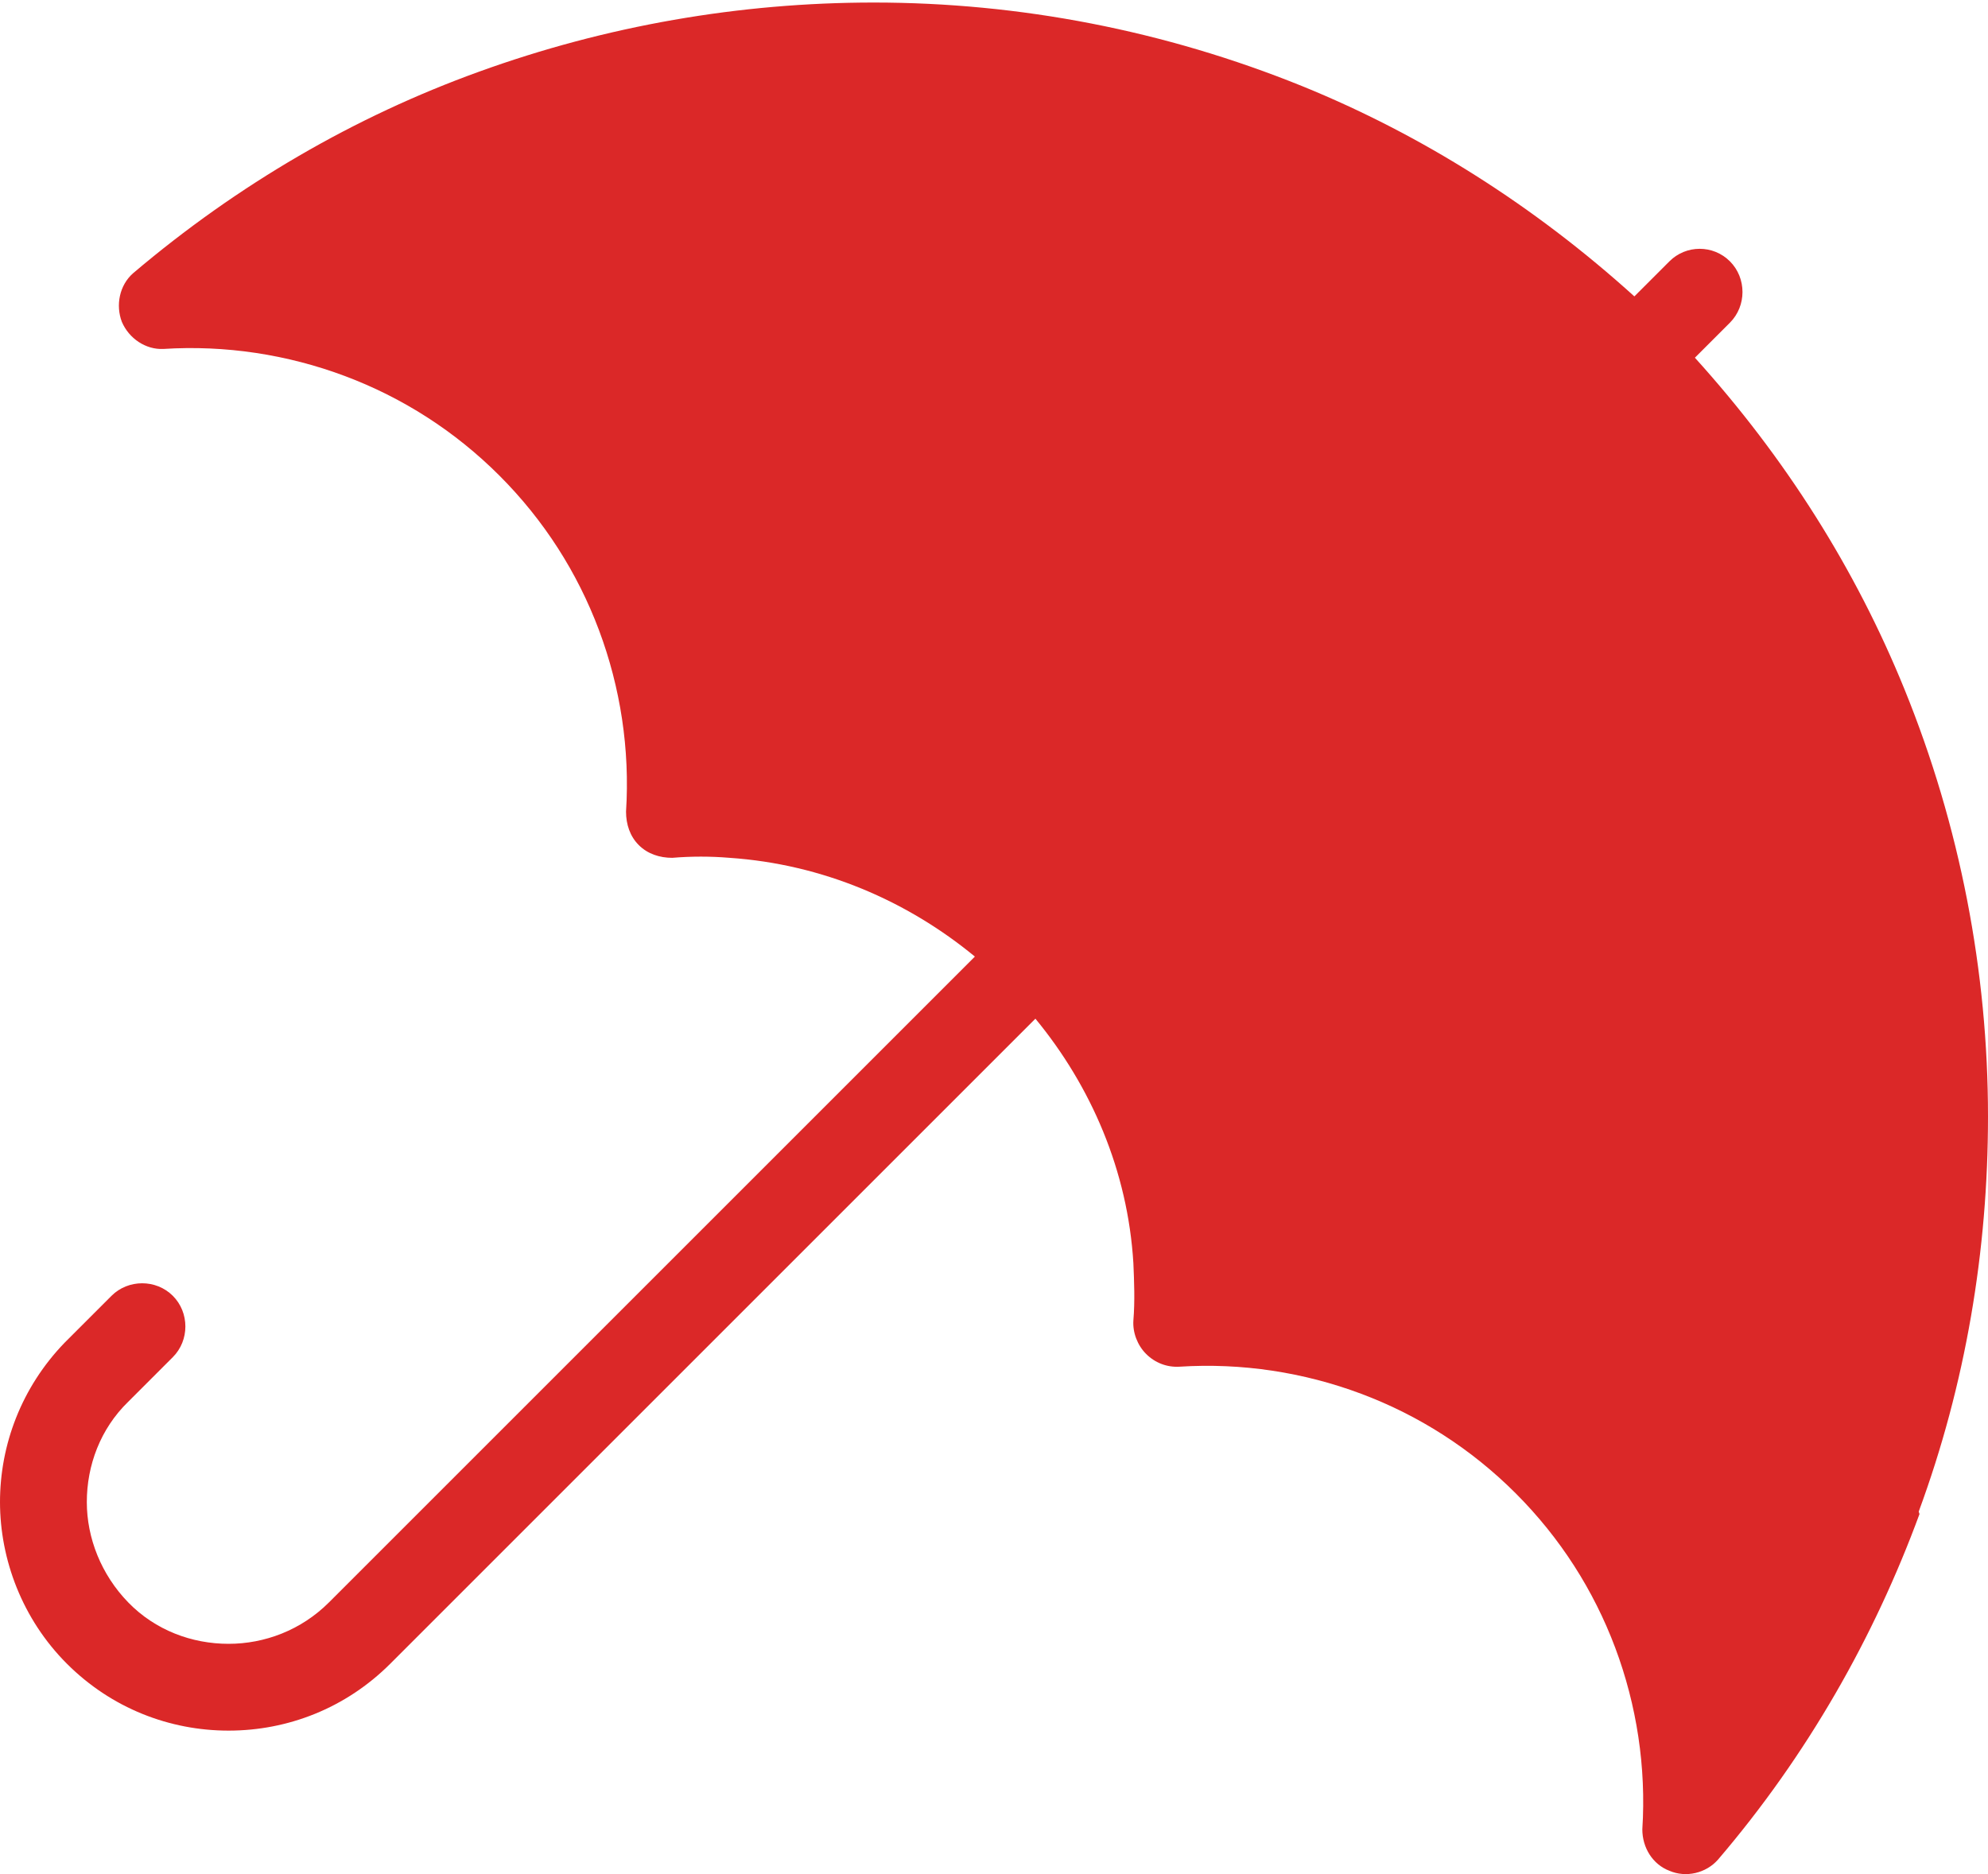
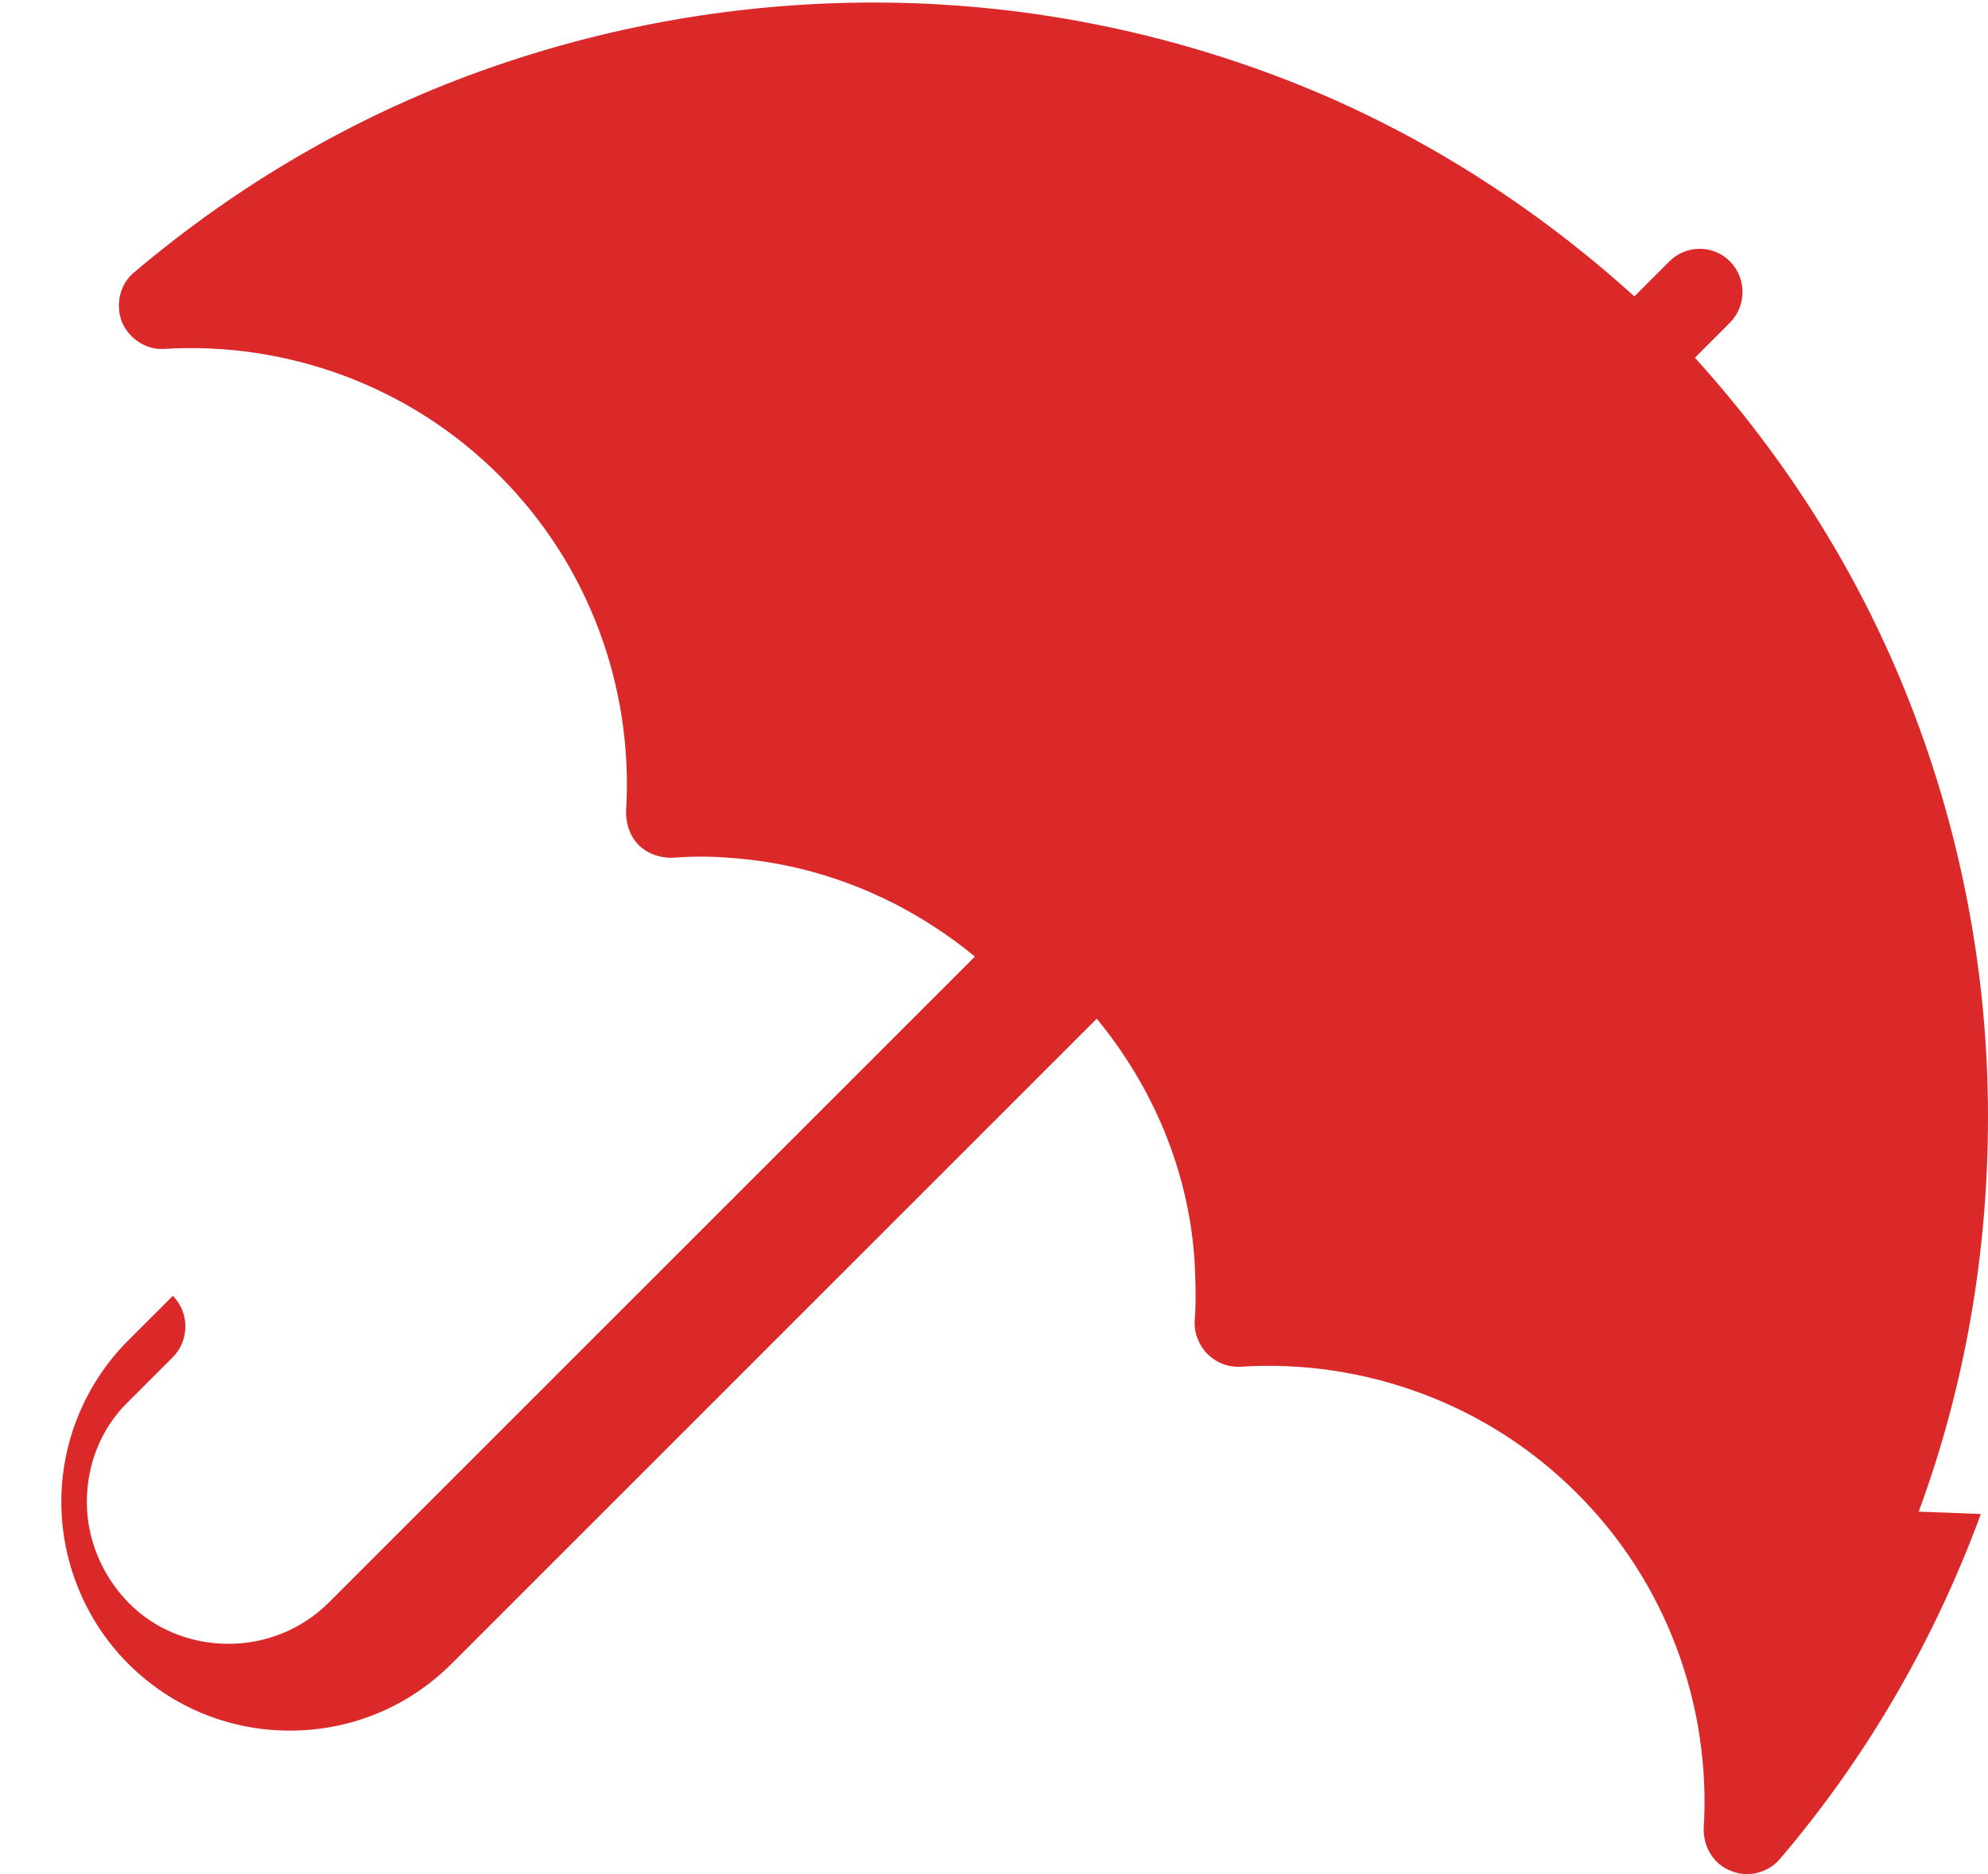
<svg xmlns="http://www.w3.org/2000/svg" id="Layer_1" data-name="Layer 1" width=".35in" height=".33in" viewBox="0 0 24.96 23.47">
  <defs>
    <style>
      .cls-1 {
        fill: #db2828;
        stroke-width: 0px;
      }
    </style>
  </defs>
-   <path class="cls-1" d="M24.09,18.95c.59-1.6.87-3.28.87-4.96,0-1.82-.35-3.65-1.05-5.37-.61-1.5-1.49-2.9-2.63-4.16l.44-.44c.21-.21.21-.56,0-.77s-.55-.21-.76,0l-.44.44c-1.26-1.14-2.67-2.03-4.17-2.64C14.62.35,12.8,0,10.97,0c-1.68,0-3.36.29-4.96.87-1.55.56-3.02,1.41-4.34,2.53-.17.15-.22.4-.14.61.09.21.3.35.52.34.78-.05,1.56.07,2.28.34.72.27,1.38.69,1.94,1.25s.98,1.22,1.25,1.94c.27.72.39,1.5.34,2.28,0,.16.05.31.16.42s.26.16.42.16c.24-.02.48-.02.72,0,1.17.08,2.23.54,3.08,1.24l-8.11,8.11c-.35.35-.81.52-1.26.52-.46,0-.92-.17-1.26-.52s-.52-.81-.52-1.26c0-.46.17-.92.52-1.26l.56-.56c.21-.21.21-.56,0-.77s-.56-.21-.77,0l-.56.56-.03.03h0c-.54.56-.81,1.28-.81,2s.28,1.47.84,2.03,1.29.84,2.03.84c.74,0,1.47-.28,2.03-.84l8.1-8.1c.7.85,1.16,1.91,1.23,3.07.01.23.02.48,0,.72-.01.15.05.31.16.42s.26.17.42.16c.78-.05,1.56.07,2.28.34.72.27,1.38.69,1.94,1.25s.98,1.22,1.25,1.94c.27.72.39,1.5.34,2.28,0,.23.13.44.34.52.21.09.46.03.61-.14,1.12-1.31,1.96-2.79,2.53-4.34Z" />
+   <path class="cls-1" d="M24.09,18.95c.59-1.6.87-3.28.87-4.96,0-1.82-.35-3.65-1.05-5.37-.61-1.5-1.49-2.9-2.63-4.16l.44-.44c.21-.21.21-.56,0-.77s-.55-.21-.76,0l-.44.44c-1.26-1.14-2.67-2.03-4.17-2.64C14.62.35,12.8,0,10.97,0c-1.68,0-3.36.29-4.96.87-1.55.56-3.02,1.41-4.34,2.53-.17.15-.22.4-.14.61.09.21.3.35.52.34.78-.05,1.56.07,2.28.34.72.27,1.38.69,1.94,1.25s.98,1.22,1.25,1.94c.27.72.39,1.5.34,2.28,0,.16.05.31.16.42s.26.16.42.16c.24-.02.48-.02.72,0,1.17.08,2.23.54,3.08,1.24l-8.11,8.11c-.35.35-.81.52-1.26.52-.46,0-.92-.17-1.26-.52s-.52-.81-.52-1.26c0-.46.17-.92.52-1.26l.56-.56c.21-.21.21-.56,0-.77l-.56.56-.03.03h0c-.54.56-.81,1.28-.81,2s.28,1.47.84,2.03,1.29.84,2.03.84c.74,0,1.47-.28,2.03-.84l8.1-8.1c.7.85,1.16,1.91,1.23,3.07.01.23.02.48,0,.72-.01.15.05.31.16.42s.26.17.42.16c.78-.05,1.56.07,2.28.34.72.27,1.38.69,1.94,1.25s.98,1.22,1.25,1.94c.27.72.39,1.5.34,2.28,0,.23.13.44.34.52.21.09.46.03.61-.14,1.12-1.31,1.96-2.79,2.53-4.34Z" />
</svg>